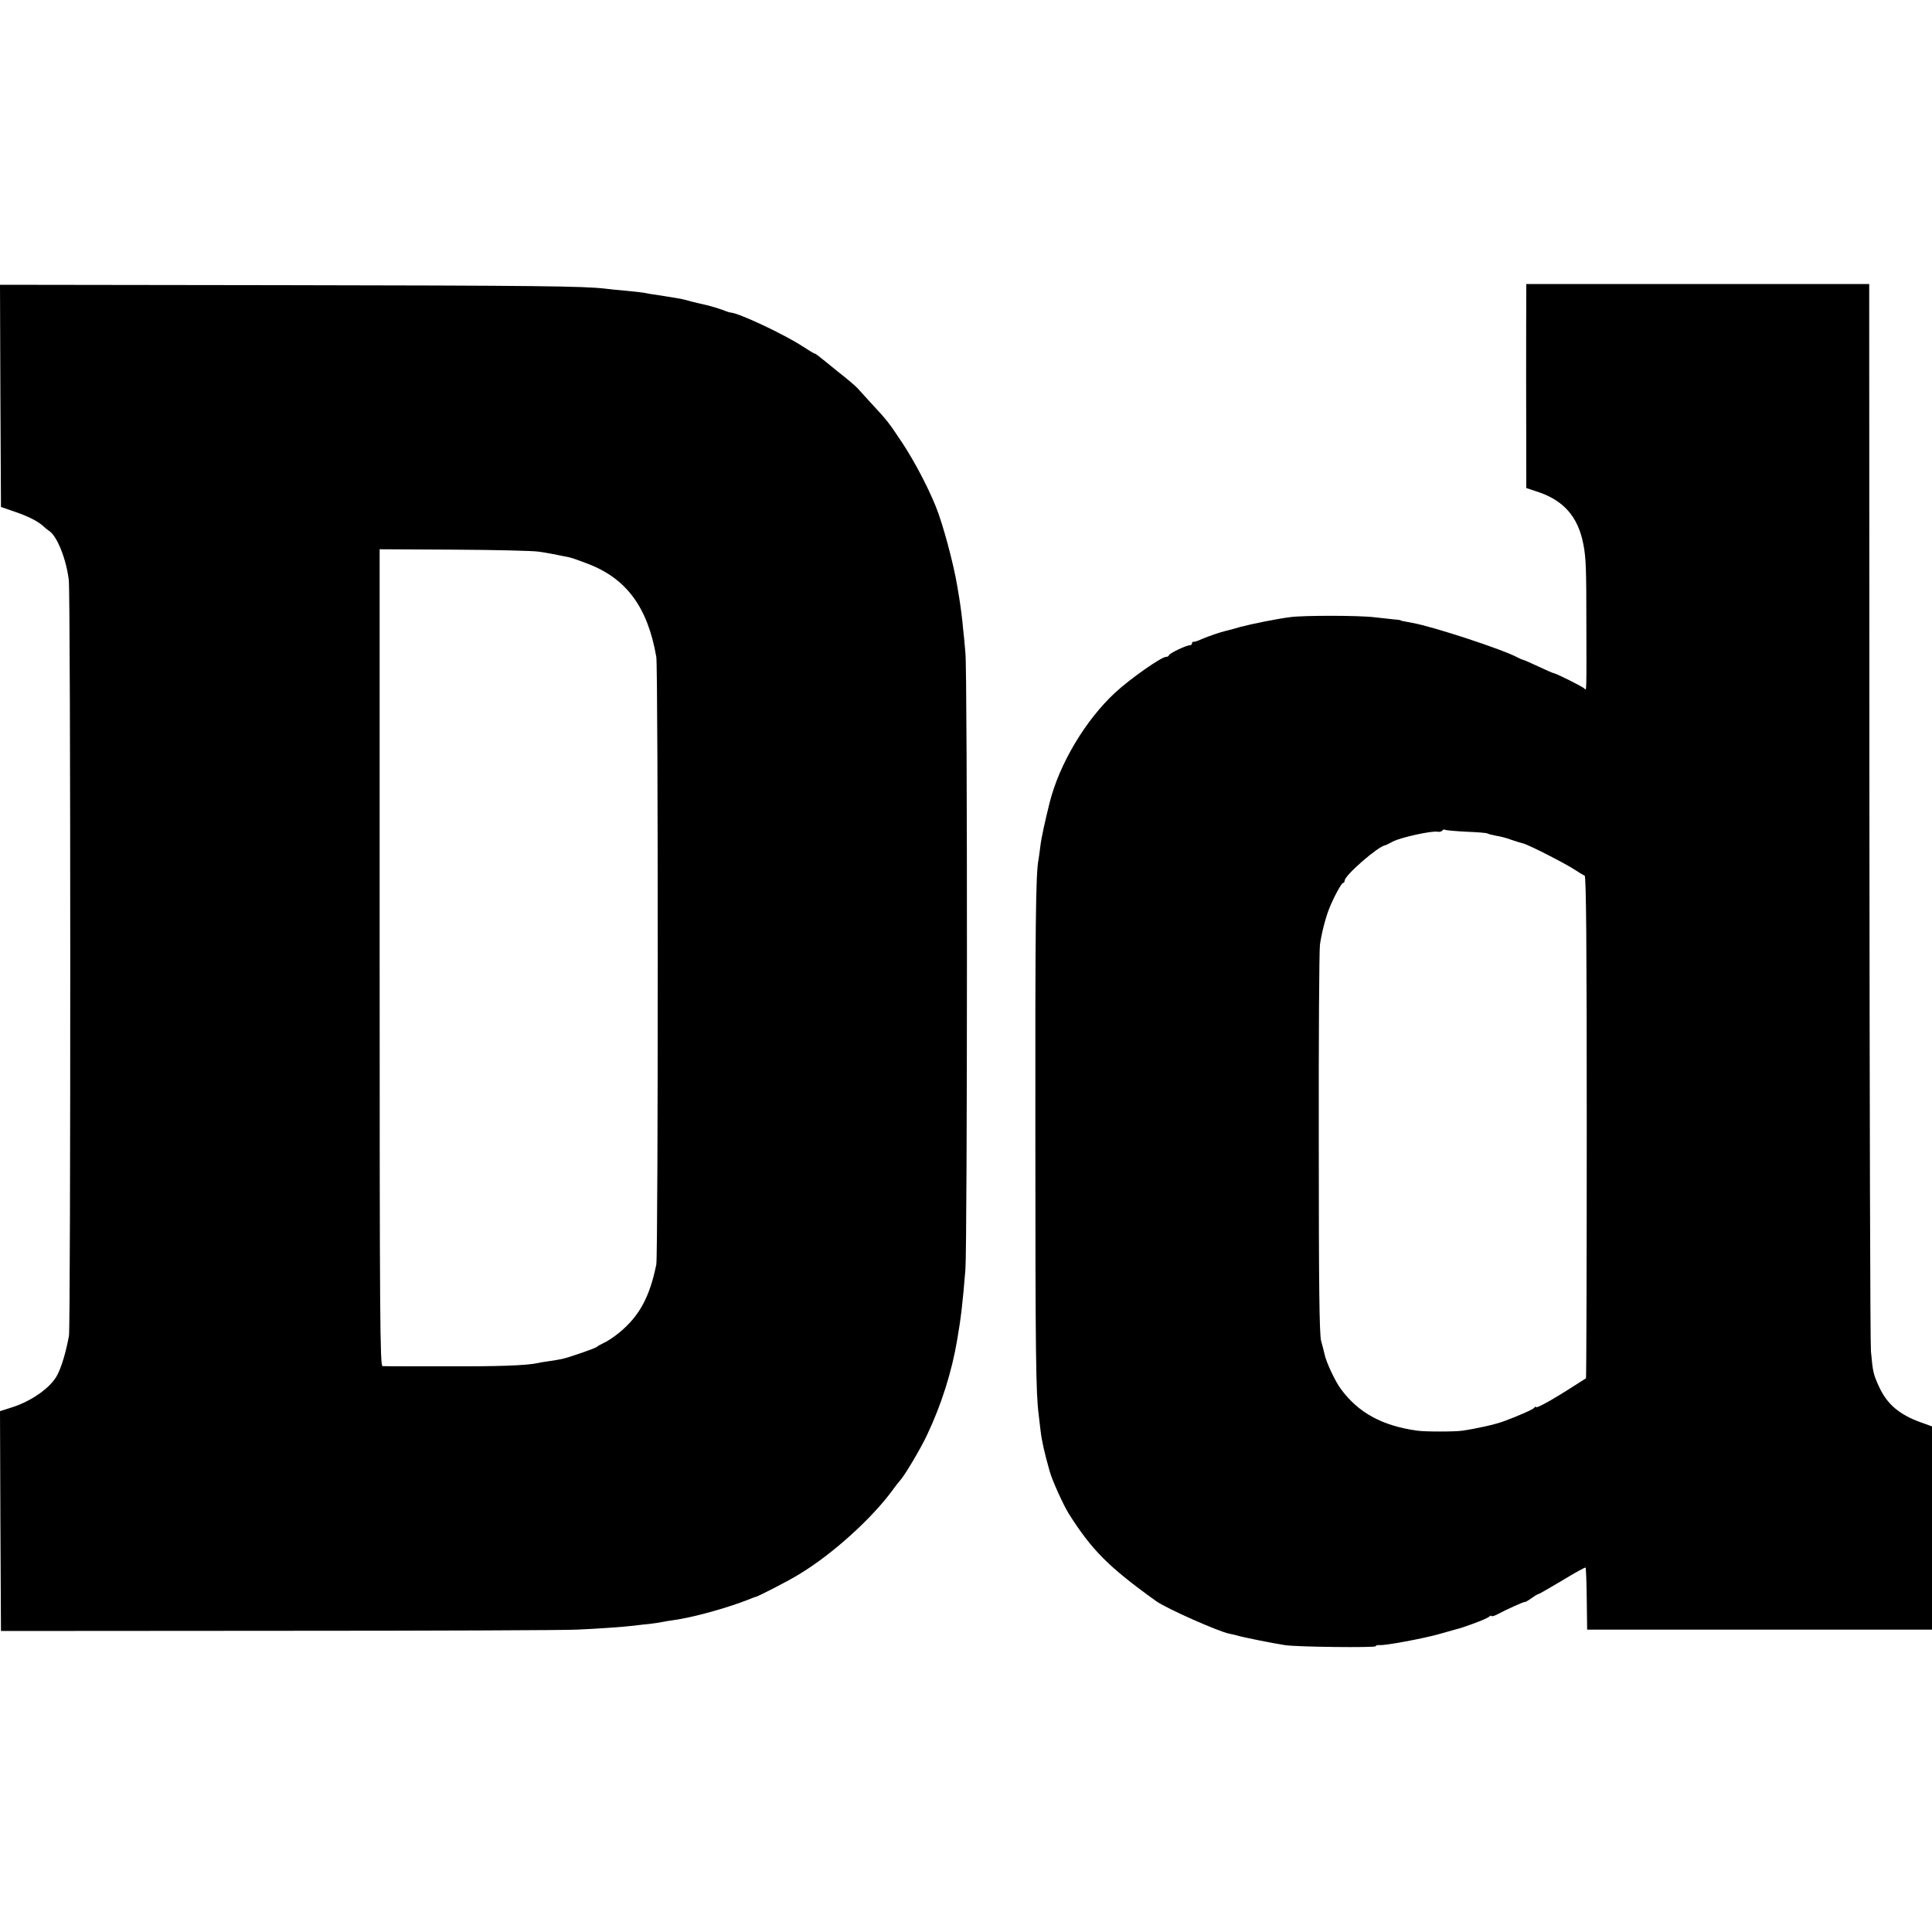
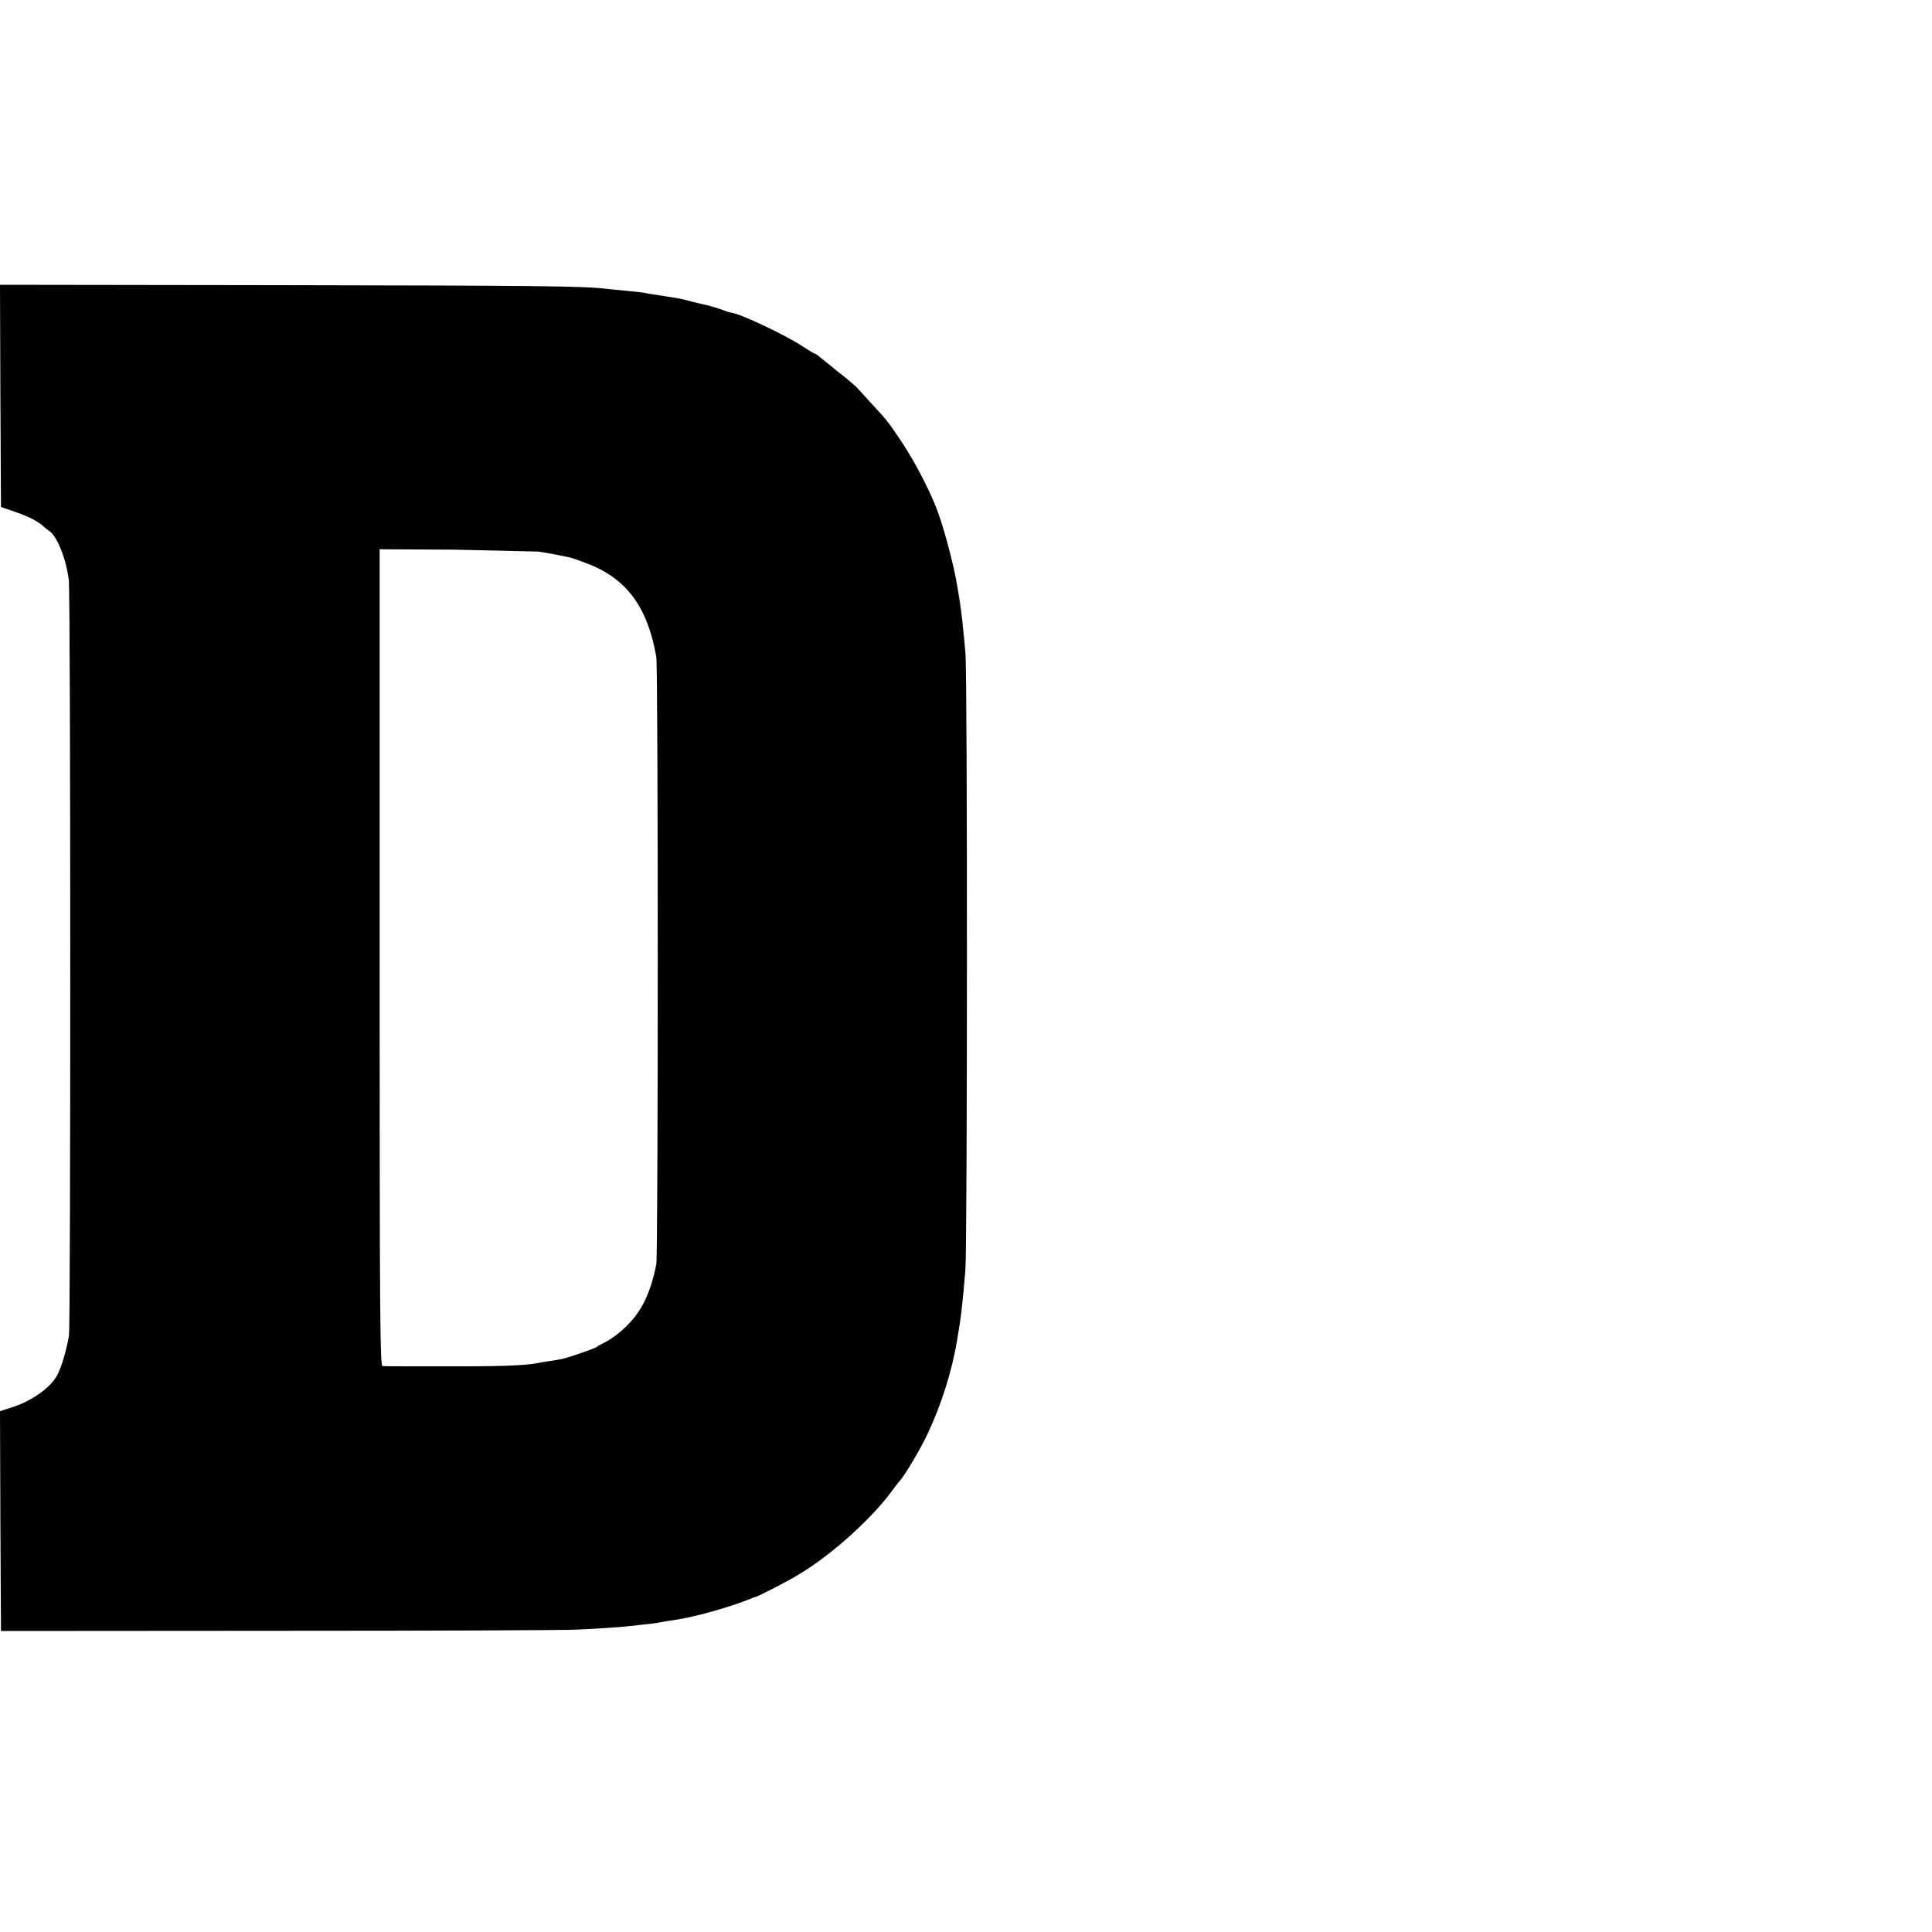
<svg xmlns="http://www.w3.org/2000/svg" version="1.0" width="1000pt" height="1000pt" viewBox="0 0 1000 1000" preserveAspectRatio="xMidYMid meet">
  <g transform="translate(0,1000) scale(0.1,-0.1)" fill="#000000" stroke="none">
-     <path d="M2 7951 l3 -575 75 -26 c72 -25 120 -50 148 -77 7 -7 19 -16 25 -20 42 -26 89 -144 103 -254 10 -79 10 -3859 1 -3913 -16 -86 -38 -160 -61 -204 -34 -65 -135 -136 -239 -168 l-57 -18 2 -569 3 -569 1440 1 c792 0 1485 3 1540 6 114 5 241 14 300 21 22 3 58 7 80 9 22 3 51 7 65 10 14 3 39 7 55 9 102 14 275 62 390 107 17 7 32 13 35 13 15 3 174 85 227 118 173 104 382 294 488 442 11 16 26 34 33 42 23 24 110 170 142 240 73 155 126 322 154 487 20 115 29 194 43 367 10 135 11 3077 0 3190 -4 47 -9 103 -12 125 -3 41 -14 124 -20 160 -2 11 -6 38 -10 60 -19 117 -76 328 -112 415 -43 106 -113 237 -171 325 -72 109 -81 120 -162 207 -30 33 -61 67 -70 77 -8 10 -55 50 -105 89 -49 40 -95 77 -102 82 -7 6 -14 10 -17 10 -2 0 -31 17 -63 38 -93 61 -329 172 -370 174 -4 0 -24 6 -43 14 -19 7 -55 18 -80 24 -25 6 -53 12 -63 15 -10 2 -26 6 -35 9 -9 3 -28 7 -42 10 -49 8 -96 16 -130 21 -19 2 -46 7 -59 10 -14 2 -54 7 -90 10 -36 3 -86 8 -109 11 -114 13 -336 16 -1685 18 l-1447 2 2 -575z m2783 -806 c46 -6 106 -18 163 -30 13 -3 53 -17 89 -31 204 -76 315 -225 360 -484 10 -59 10 -3093 0 -3145 -34 -168 -88 -267 -191 -352 -28 -23 -64 -47 -81 -54 -16 -8 -32 -16 -35 -20 -6 -7 -144 -55 -181 -63 -14 -3 -44 -8 -65 -11 -21 -3 -48 -7 -59 -10 -62 -13 -203 -18 -480 -17 -170 0 -317 0 -325 1 -13 1 -15 243 -15 2114 l0 2114 385 -2 c212 -1 408 -6 435 -10z" />
-     <path d="M7900 8468 c-1 -75 -1 -774 0 -904 l0 -90 51 -17 c140 -44 216 -129 244 -272 14 -70 16 -126 16 -415 1 -352 1 -348 -9 -335 -6 9 -146 79 -161 81 -3 0 -37 15 -76 33 -38 18 -74 34 -80 35 -5 1 -19 7 -30 13 -75 41 -441 161 -545 179 -50 9 -59 11 -62 14 -2 1 -16 3 -33 4 -16 2 -61 7 -100 11 -80 10 -367 10 -435 1 -71 -9 -200 -35 -260 -51 -30 -9 -64 -18 -74 -20 -30 -7 -88 -27 -126 -43 -19 -9 -38 -15 -42 -14 -5 1 -8 -2 -8 -8 0 -5 -5 -10 -12 -10 -19 0 -108 -43 -108 -52 0 -4 -7 -8 -15 -8 -24 0 -188 -115 -264 -186 -152 -141 -286 -365 -337 -564 -24 -96 -44 -185 -49 -229 -4 -30 -8 -62 -10 -72 -14 -71 -17 -339 -16 -1419 0 -1157 3 -1342 17 -1450 3 -25 7 -63 10 -85 5 -48 20 -115 47 -210 14 -50 71 -175 99 -220 120 -189 205 -275 453 -453 54 -38 319 -156 378 -168 10 -2 26 -5 35 -8 32 -10 187 -41 252 -51 63 -10 470 -14 470 -6 0 4 10 7 22 6 31 -2 220 33 303 56 39 11 77 22 85 24 44 10 161 54 175 65 8 7 15 9 15 6 0 -4 12 -1 28 7 50 27 142 68 144 65 2 -2 17 7 35 20 17 12 34 22 38 22 3 0 58 32 122 70 64 39 118 69 120 66 2 -2 5 -75 6 -162 l2 -159 893 0 892 0 0 526 0 526 -61 22 c-109 40 -171 93 -212 181 -31 68 -33 76 -43 185 -4 39 -7 1297 -8 2798 l-1 2727 -887 0 -888 0 0 -62z m-310 -2773 c55 -2 104 -6 109 -9 5 -3 25 -8 46 -12 20 -3 56 -12 78 -21 23 -8 50 -16 59 -18 26 -5 227 -108 271 -138 21 -14 43 -27 49 -29 8 -3 11 -351 11 -1301 0 -714 -2 -1299 -4 -1301 -5 -3 -101 -65 -141 -89 -65 -40 -118 -67 -118 -60 0 4 -4 3 -8 -3 -6 -9 -79 -41 -157 -70 -46 -17 -139 -38 -215 -49 -34 -6 -198 -6 -235 0 -180 25 -304 92 -395 216 -28 37 -76 139 -84 179 -3 14 -11 45 -18 70 -9 34 -12 283 -12 1020 -1 536 2 1000 6 1030 8 57 27 133 47 185 22 56 64 135 73 135 4 0 8 6 8 12 0 27 172 177 210 183 3 0 20 9 39 19 39 21 202 57 231 51 11 -2 22 1 25 6 4 5 10 7 15 4 5 -3 54 -7 110 -10z" />
+     <path d="M2 7951 l3 -575 75 -26 c72 -25 120 -50 148 -77 7 -7 19 -16 25 -20 42 -26 89 -144 103 -254 10 -79 10 -3859 1 -3913 -16 -86 -38 -160 -61 -204 -34 -65 -135 -136 -239 -168 l-57 -18 2 -569 3 -569 1440 1 c792 0 1485 3 1540 6 114 5 241 14 300 21 22 3 58 7 80 9 22 3 51 7 65 10 14 3 39 7 55 9 102 14 275 62 390 107 17 7 32 13 35 13 15 3 174 85 227 118 173 104 382 294 488 442 11 16 26 34 33 42 23 24 110 170 142 240 73 155 126 322 154 487 20 115 29 194 43 367 10 135 11 3077 0 3190 -4 47 -9 103 -12 125 -3 41 -14 124 -20 160 -2 11 -6 38 -10 60 -19 117 -76 328 -112 415 -43 106 -113 237 -171 325 -72 109 -81 120 -162 207 -30 33 -61 67 -70 77 -8 10 -55 50 -105 89 -49 40 -95 77 -102 82 -7 6 -14 10 -17 10 -2 0 -31 17 -63 38 -93 61 -329 172 -370 174 -4 0 -24 6 -43 14 -19 7 -55 18 -80 24 -25 6 -53 12 -63 15 -10 2 -26 6 -35 9 -9 3 -28 7 -42 10 -49 8 -96 16 -130 21 -19 2 -46 7 -59 10 -14 2 -54 7 -90 10 -36 3 -86 8 -109 11 -114 13 -336 16 -1685 18 l-1447 2 2 -575z m2783 -806 c46 -6 106 -18 163 -30 13 -3 53 -17 89 -31 204 -76 315 -225 360 -484 10 -59 10 -3093 0 -3145 -34 -168 -88 -267 -191 -352 -28 -23 -64 -47 -81 -54 -16 -8 -32 -16 -35 -20 -6 -7 -144 -55 -181 -63 -14 -3 -44 -8 -65 -11 -21 -3 -48 -7 -59 -10 -62 -13 -203 -18 -480 -17 -170 0 -317 0 -325 1 -13 1 -15 243 -15 2114 l0 2114 385 -2 z" />
  </g>
</svg>